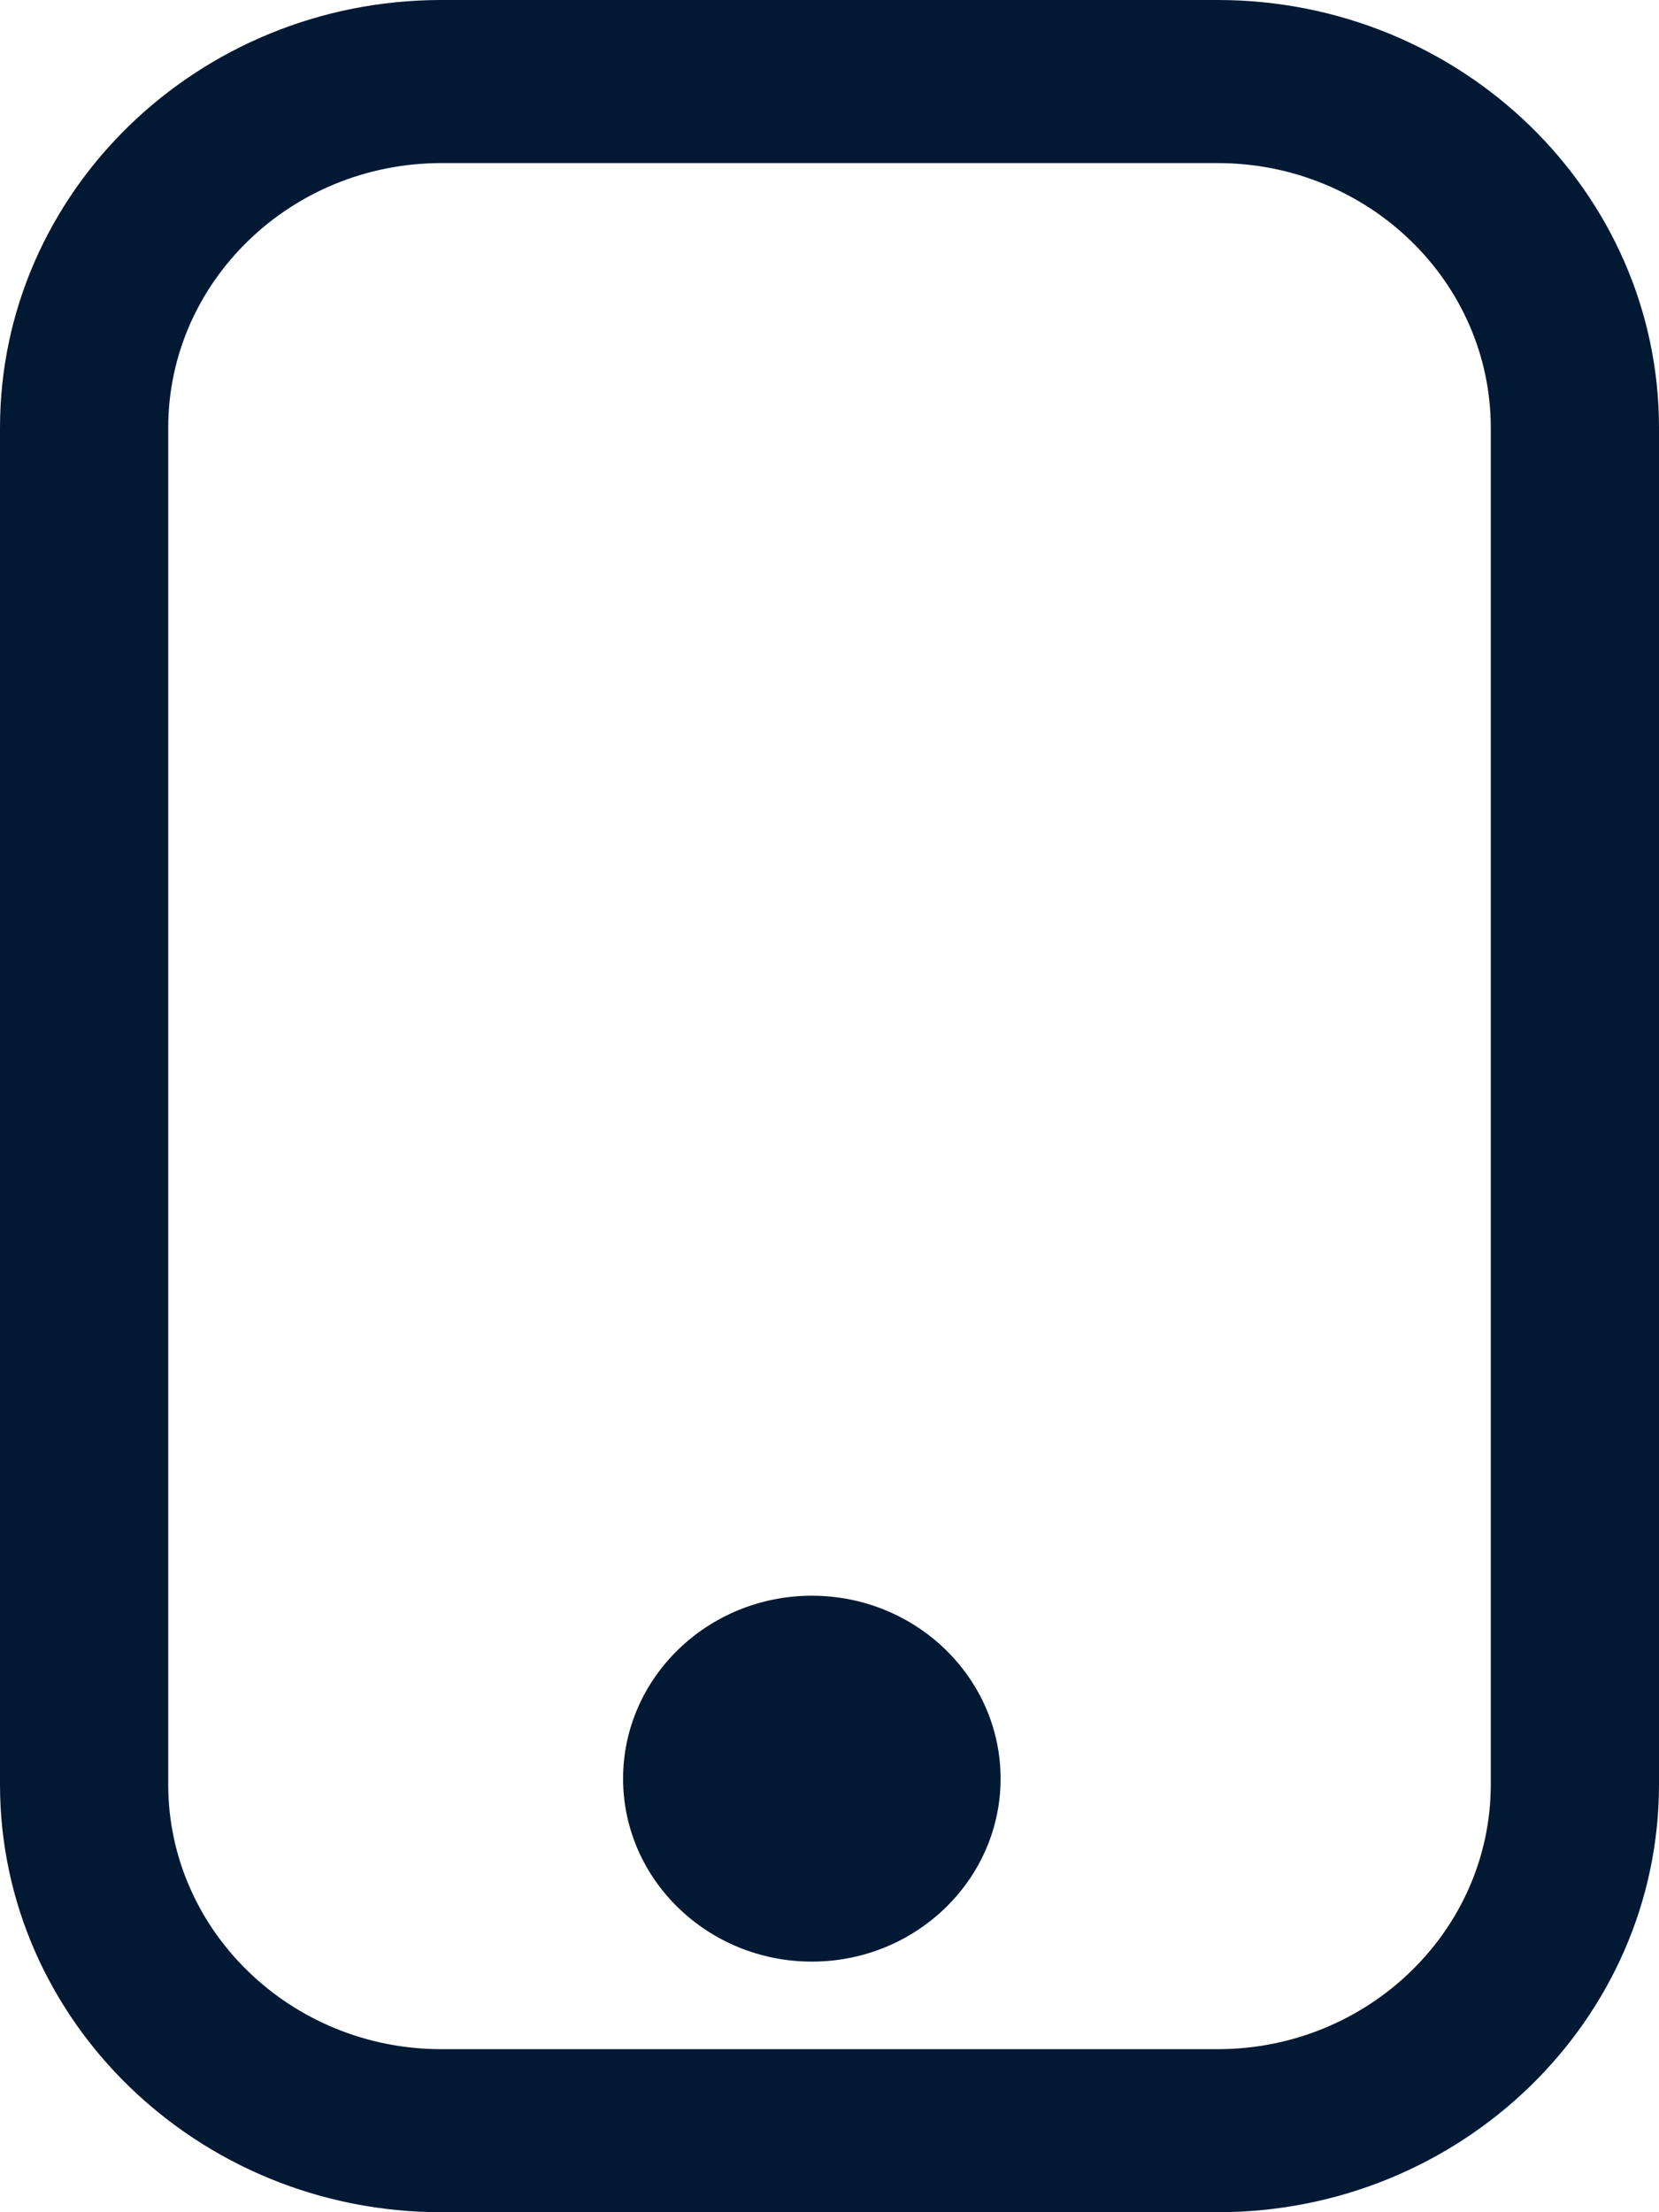
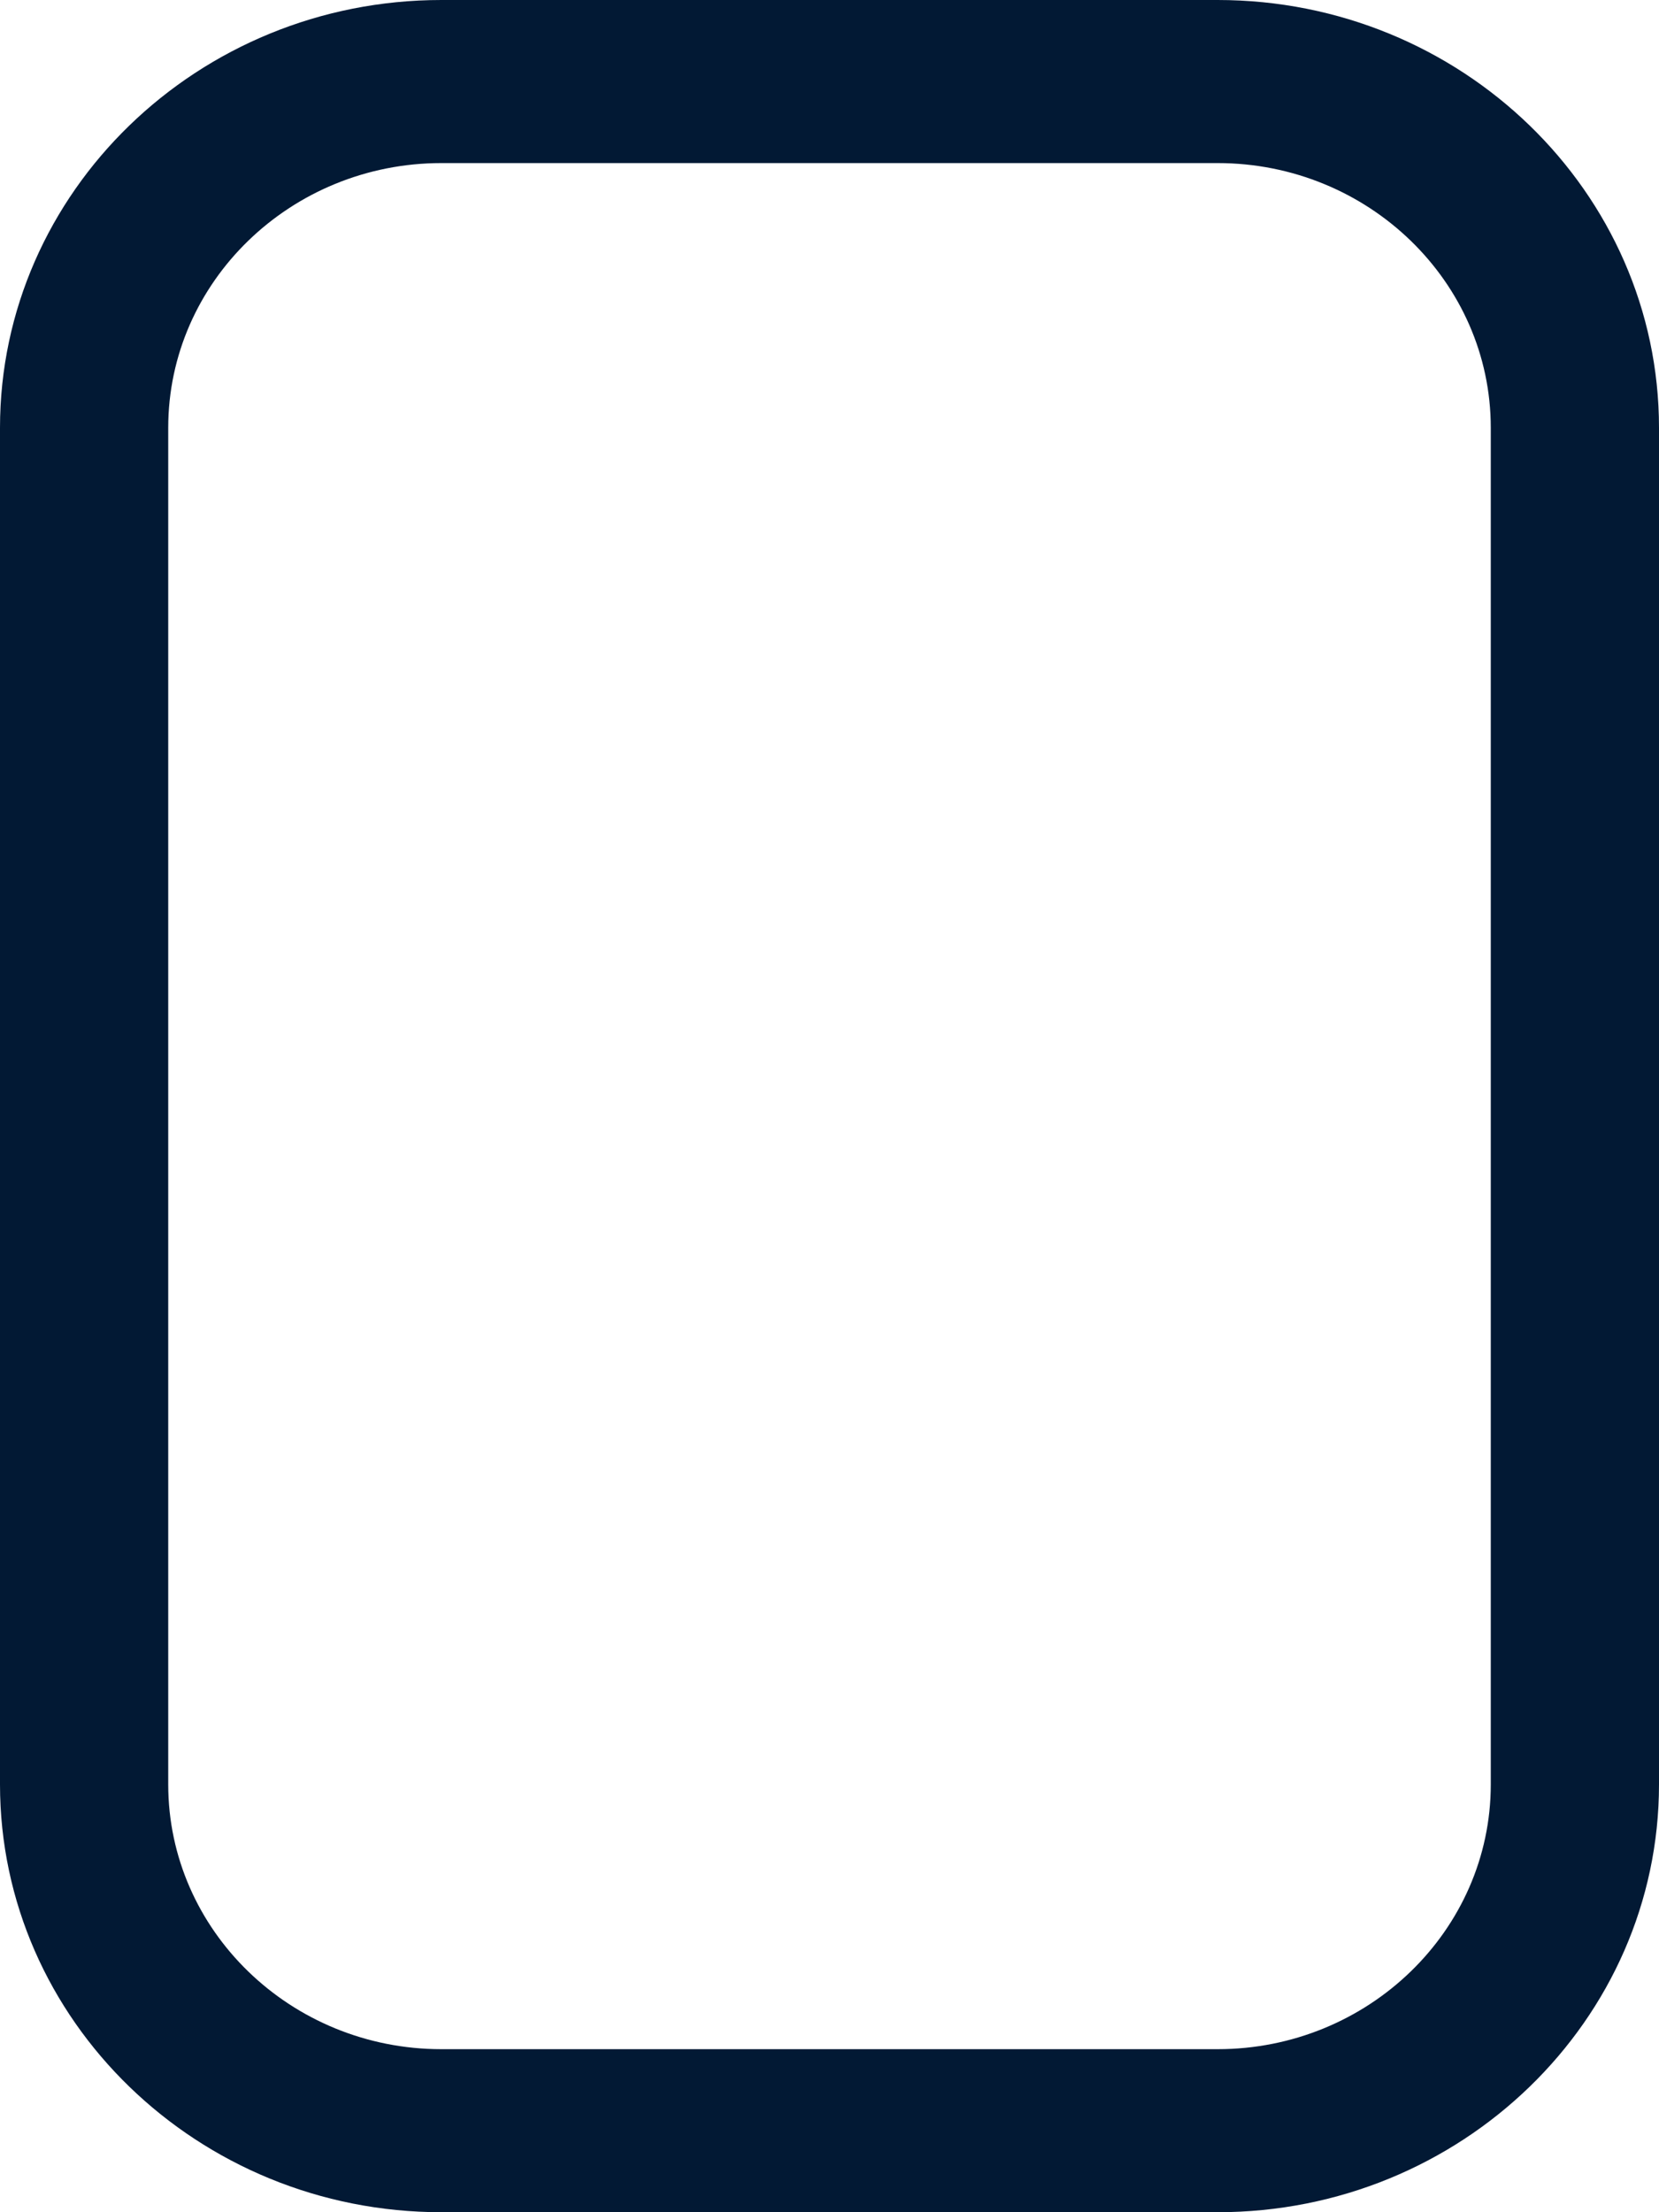
<svg xmlns="http://www.w3.org/2000/svg" width="45" height="60" viewBox="0 0 45 60" fill="none">
  <path d="M33.028 60H11.972C5.371 60 0 54.795 0 48.397V11.603C0 5.205 5.371 0 11.972 0H33.028C39.629 0 45 5.205 45 11.603V48.397C45 54.795 39.629 60 33.028 60ZM11.972 4.423C7.887 4.423 4.563 7.643 4.563 11.603V48.397C4.563 52.356 7.886 55.578 11.972 55.578H33.028C37.113 55.578 40.437 52.357 40.437 48.397V11.603C40.437 7.644 37.114 4.423 33.028 4.423H11.972Z" fill="#021934" />
-   <path d="M22.021 53.203C19.198 53.203 16.901 50.977 16.901 48.241C16.901 45.505 19.198 43.279 22.021 43.279C24.845 43.279 27.141 45.505 27.141 48.241C27.141 50.977 24.845 53.203 22.021 53.203Z" fill="#021934" />
</svg>